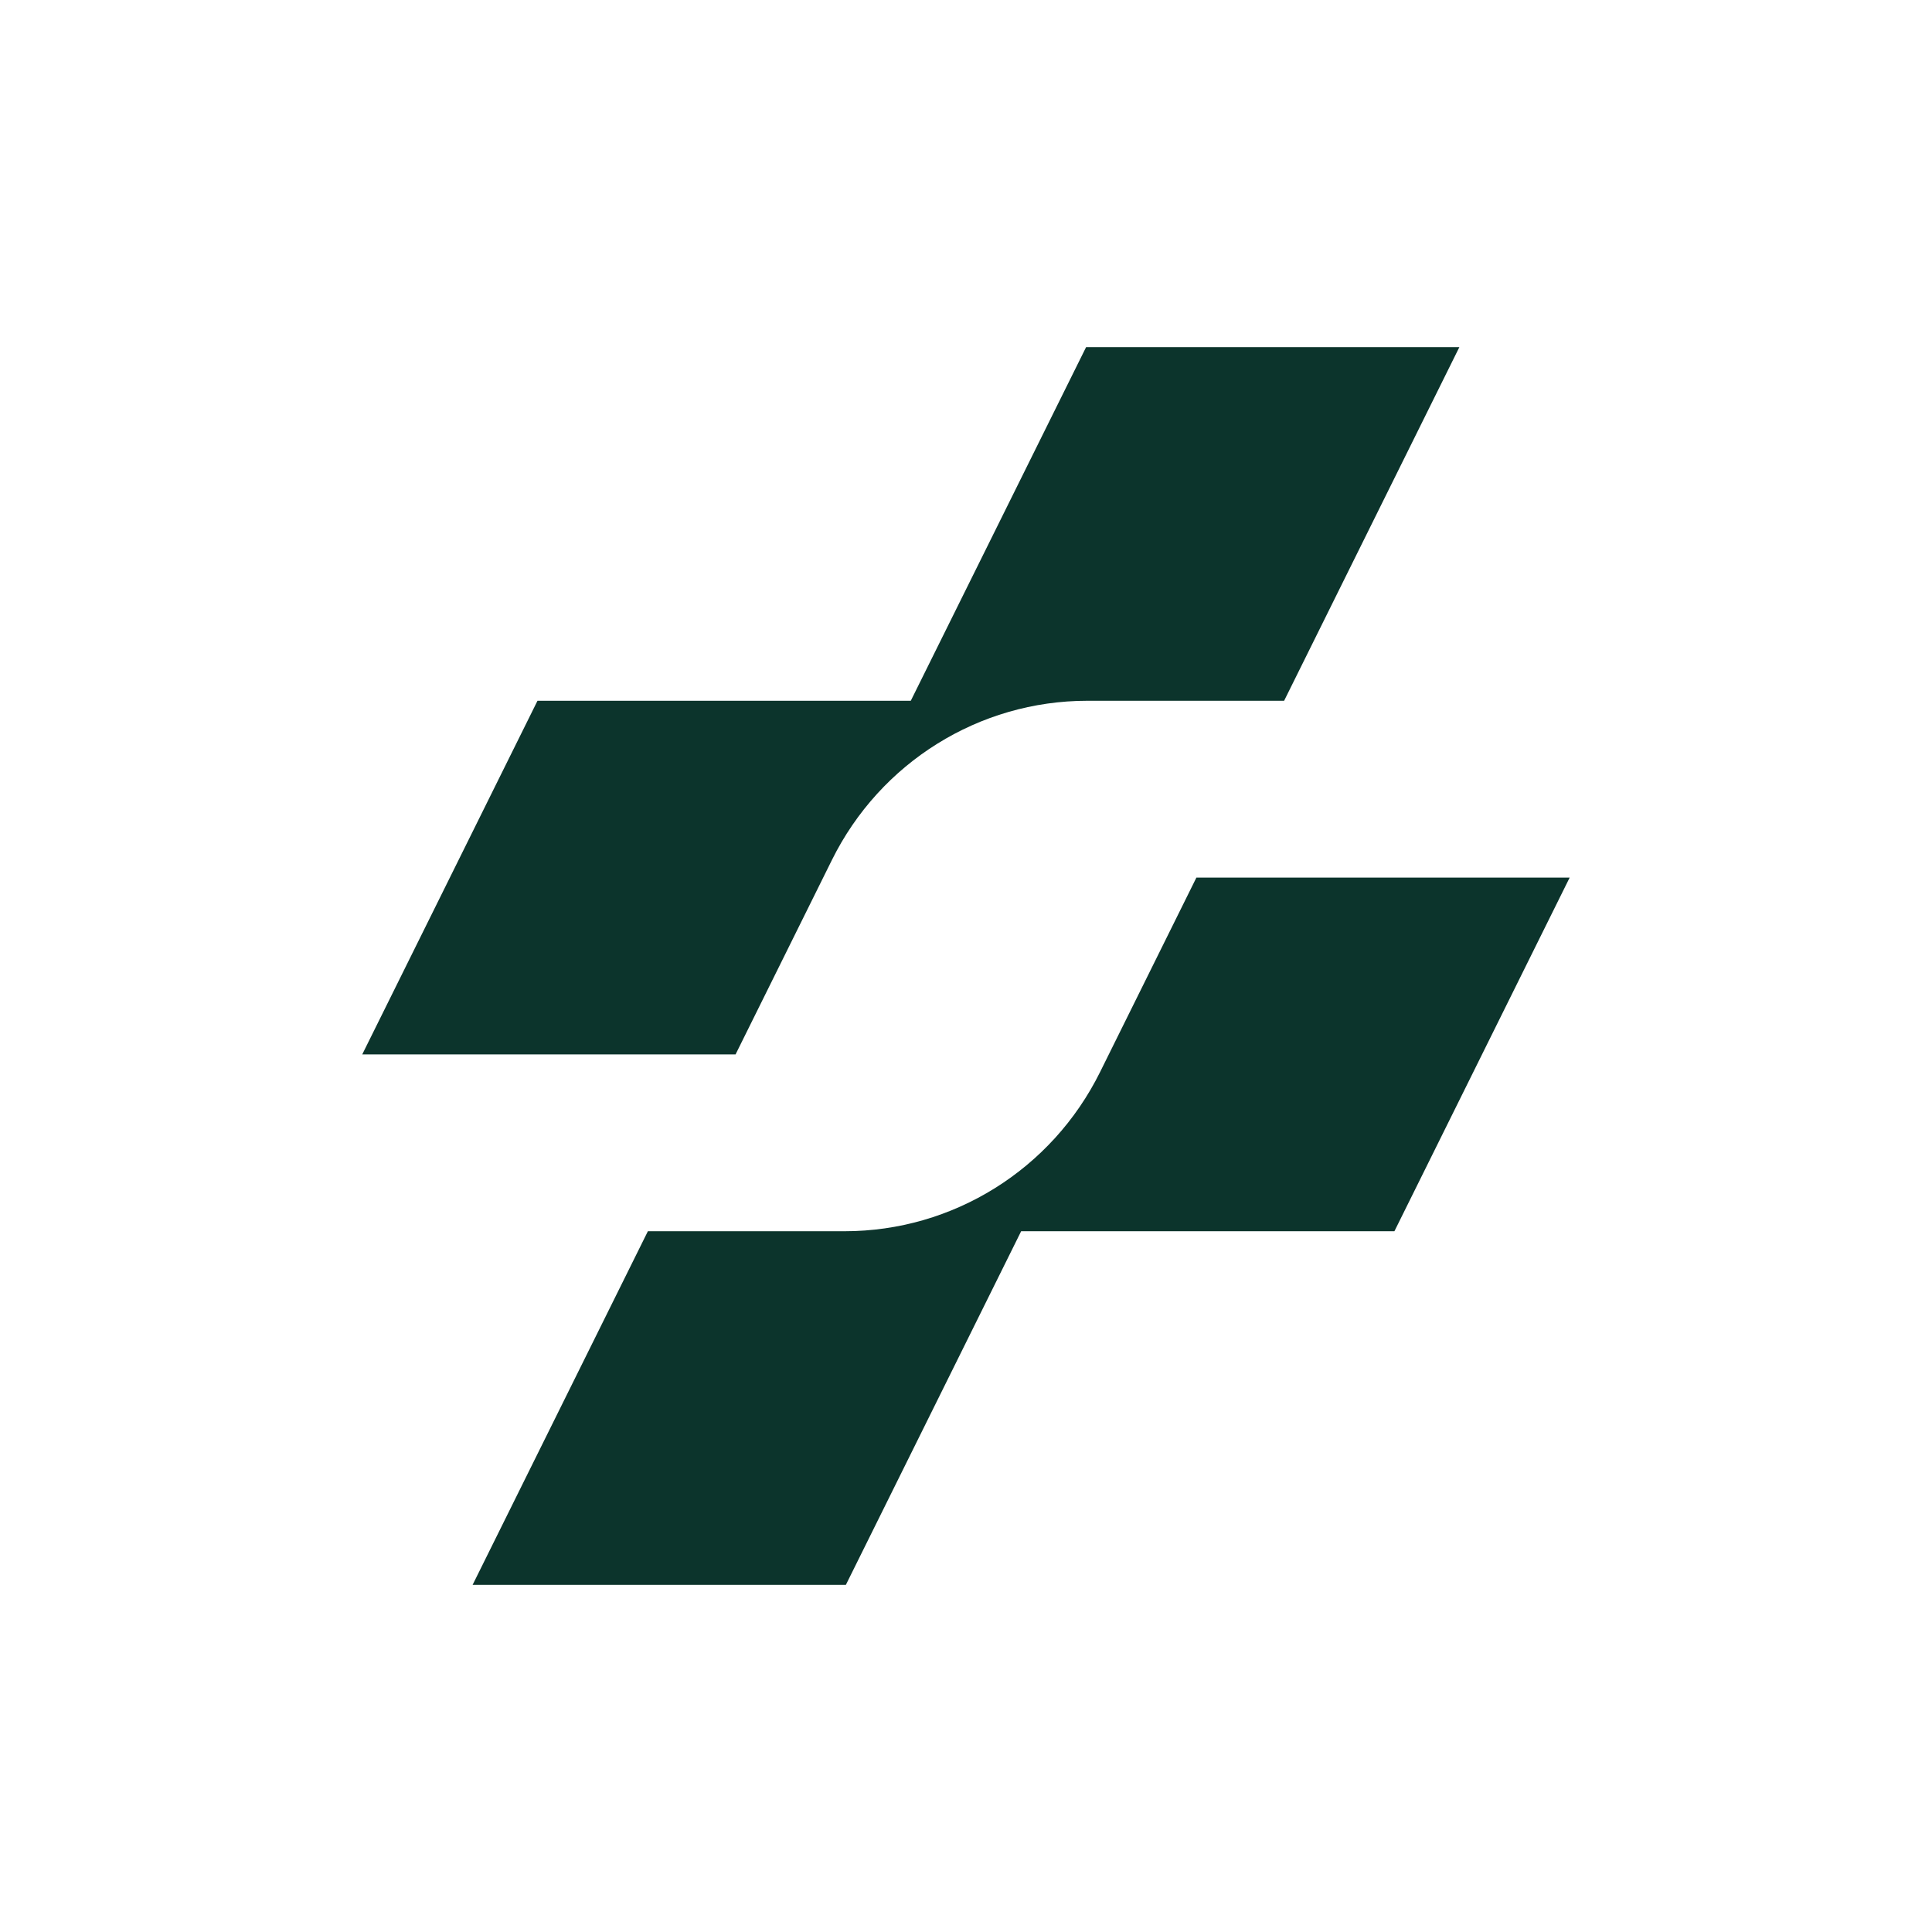
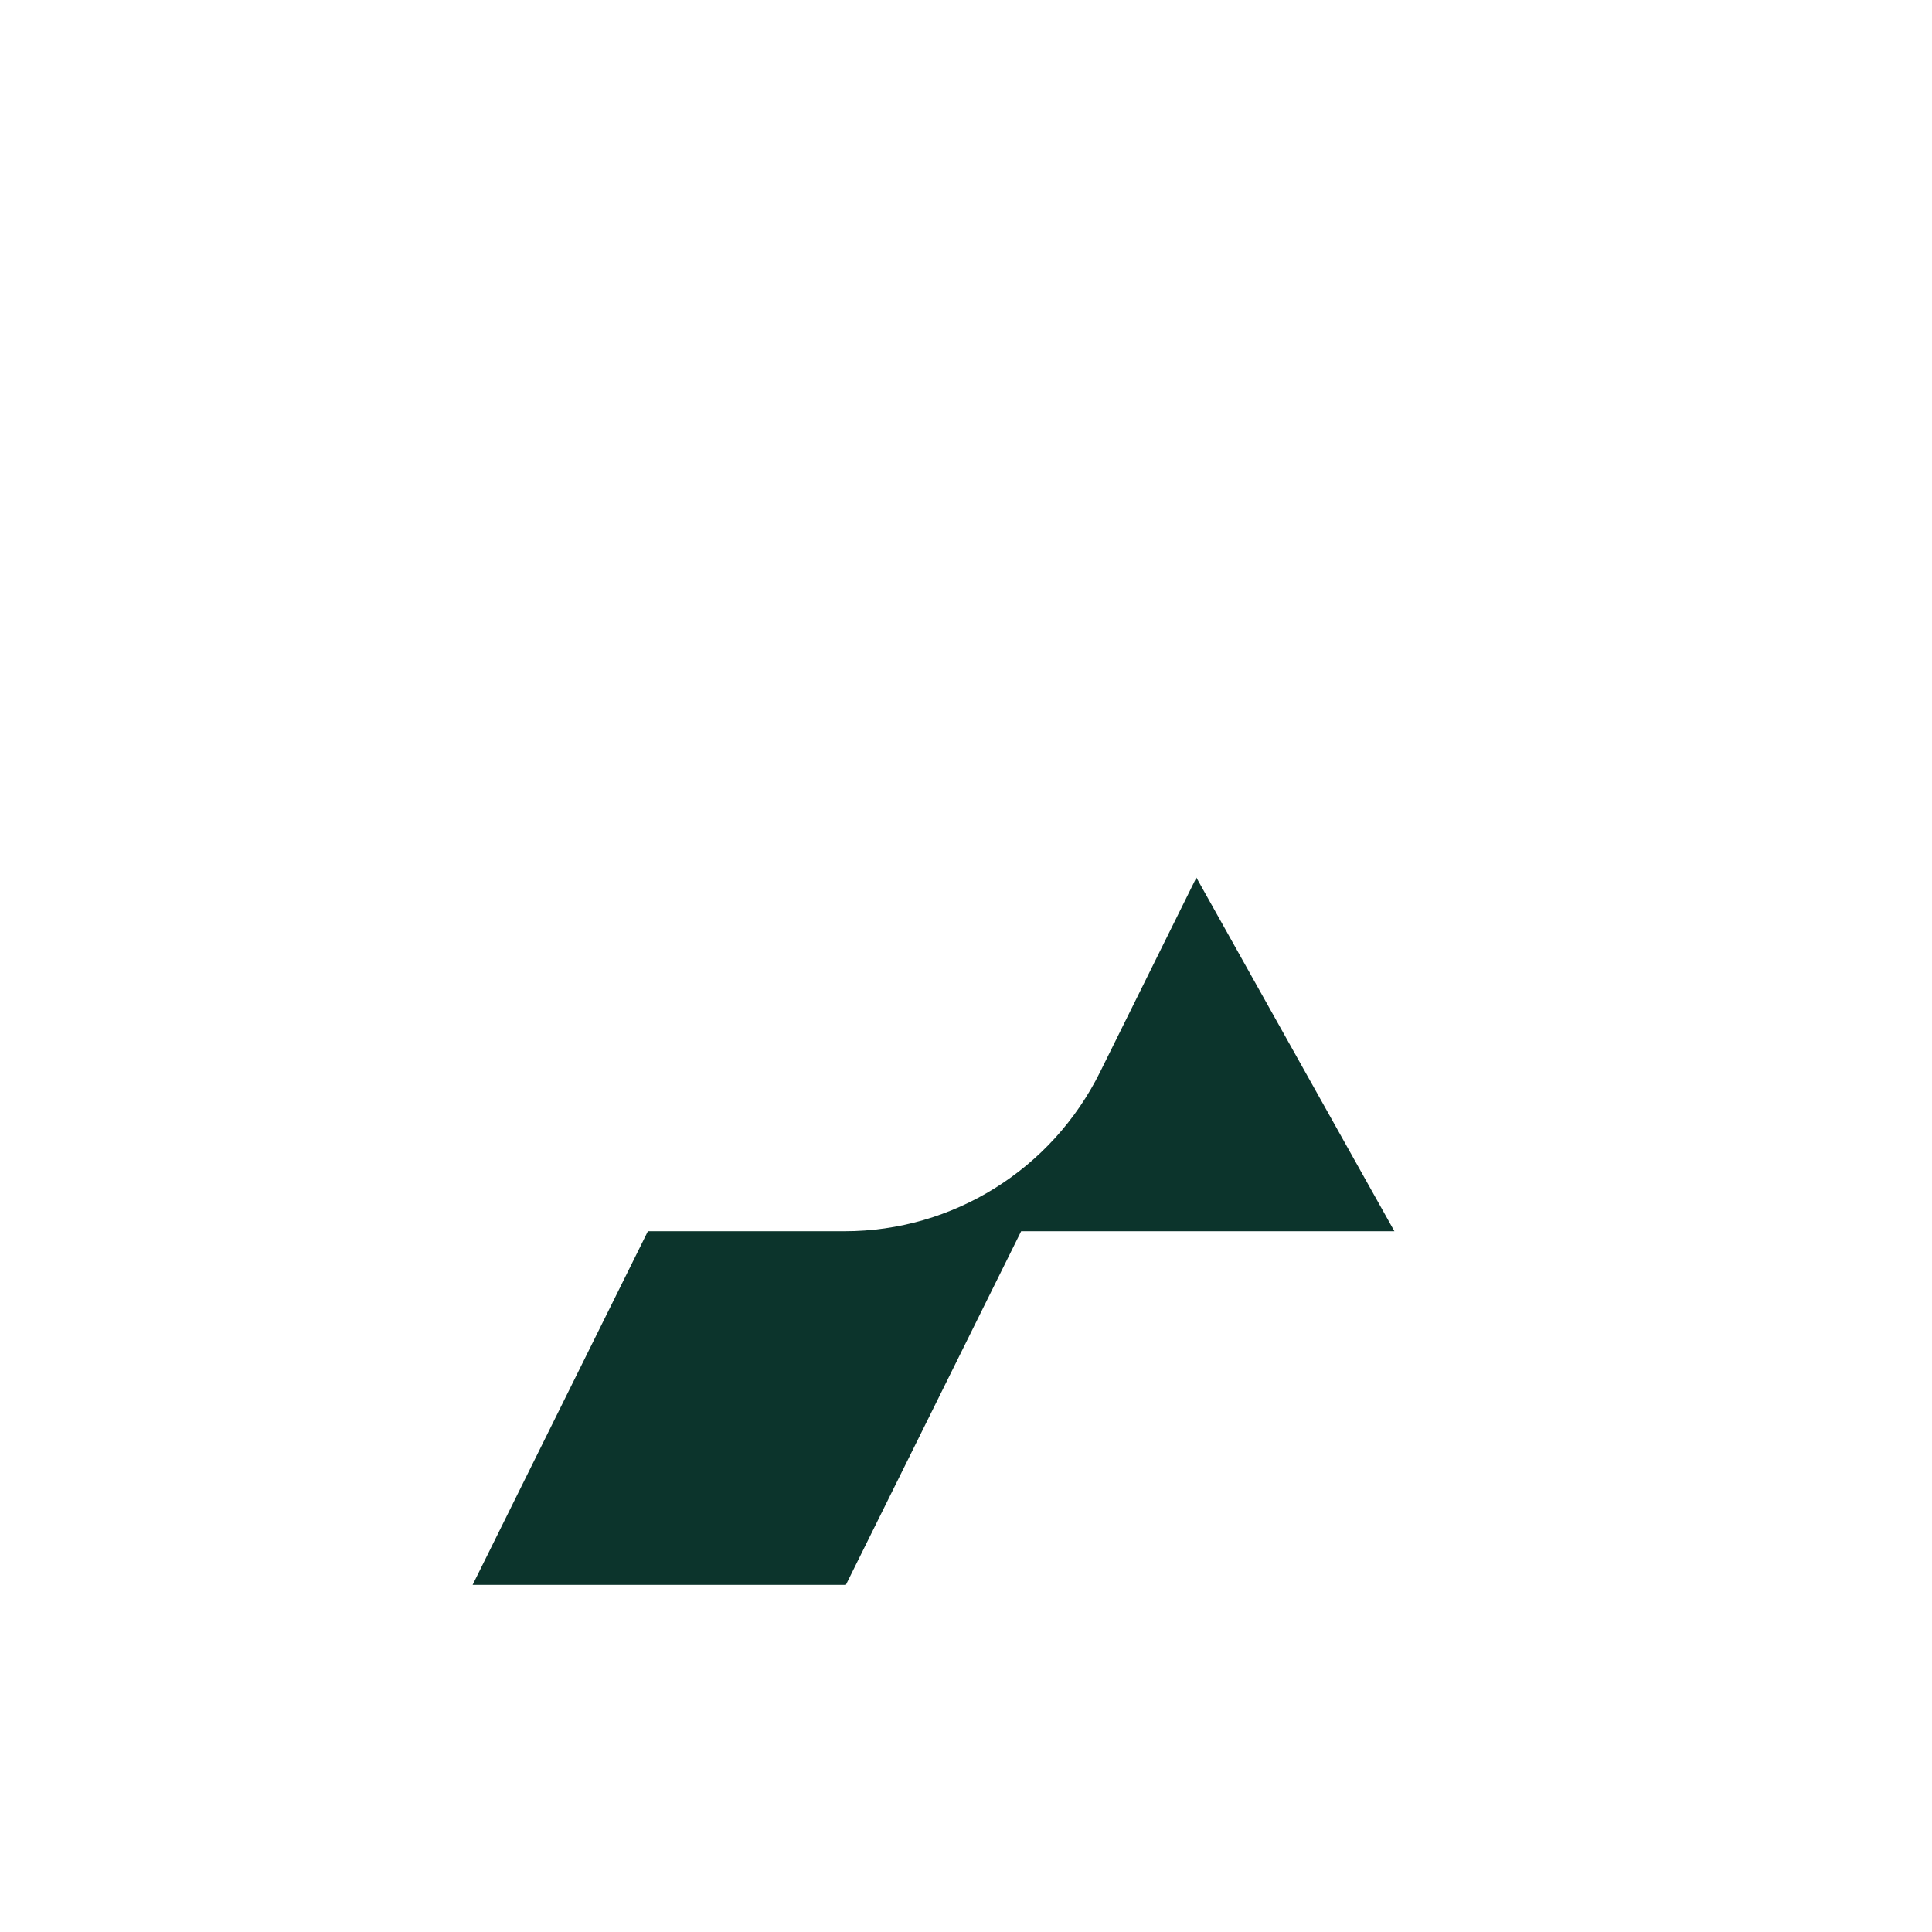
<svg xmlns="http://www.w3.org/2000/svg" width="64" height="64" viewBox="0 0 64 64" fill="none">
  <rect width="64" height="64" fill="white" />
-   <path d="M15.656 52.5L21.462 40.786H27.98C31.564 40.786 34.841 38.745 36.442 35.511L39.632 29.072H51.997L46.192 40.786H33.827L28.021 52.5H15.656Z" fill="#0C342C" />
-   <path d="M12 34.928L17.805 23.214H30.171L35.978 11.5H48.343L42.538 23.214H36.019C32.435 23.214 29.159 25.256 27.558 28.489L24.367 34.928H12Z" fill="#0C342C" />
+   <path d="M15.656 52.5L21.462 40.786H27.98C31.564 40.786 34.841 38.745 36.442 35.511L39.632 29.072L46.192 40.786H33.827L28.021 52.5H15.656Z" fill="#0C342C" />
</svg>